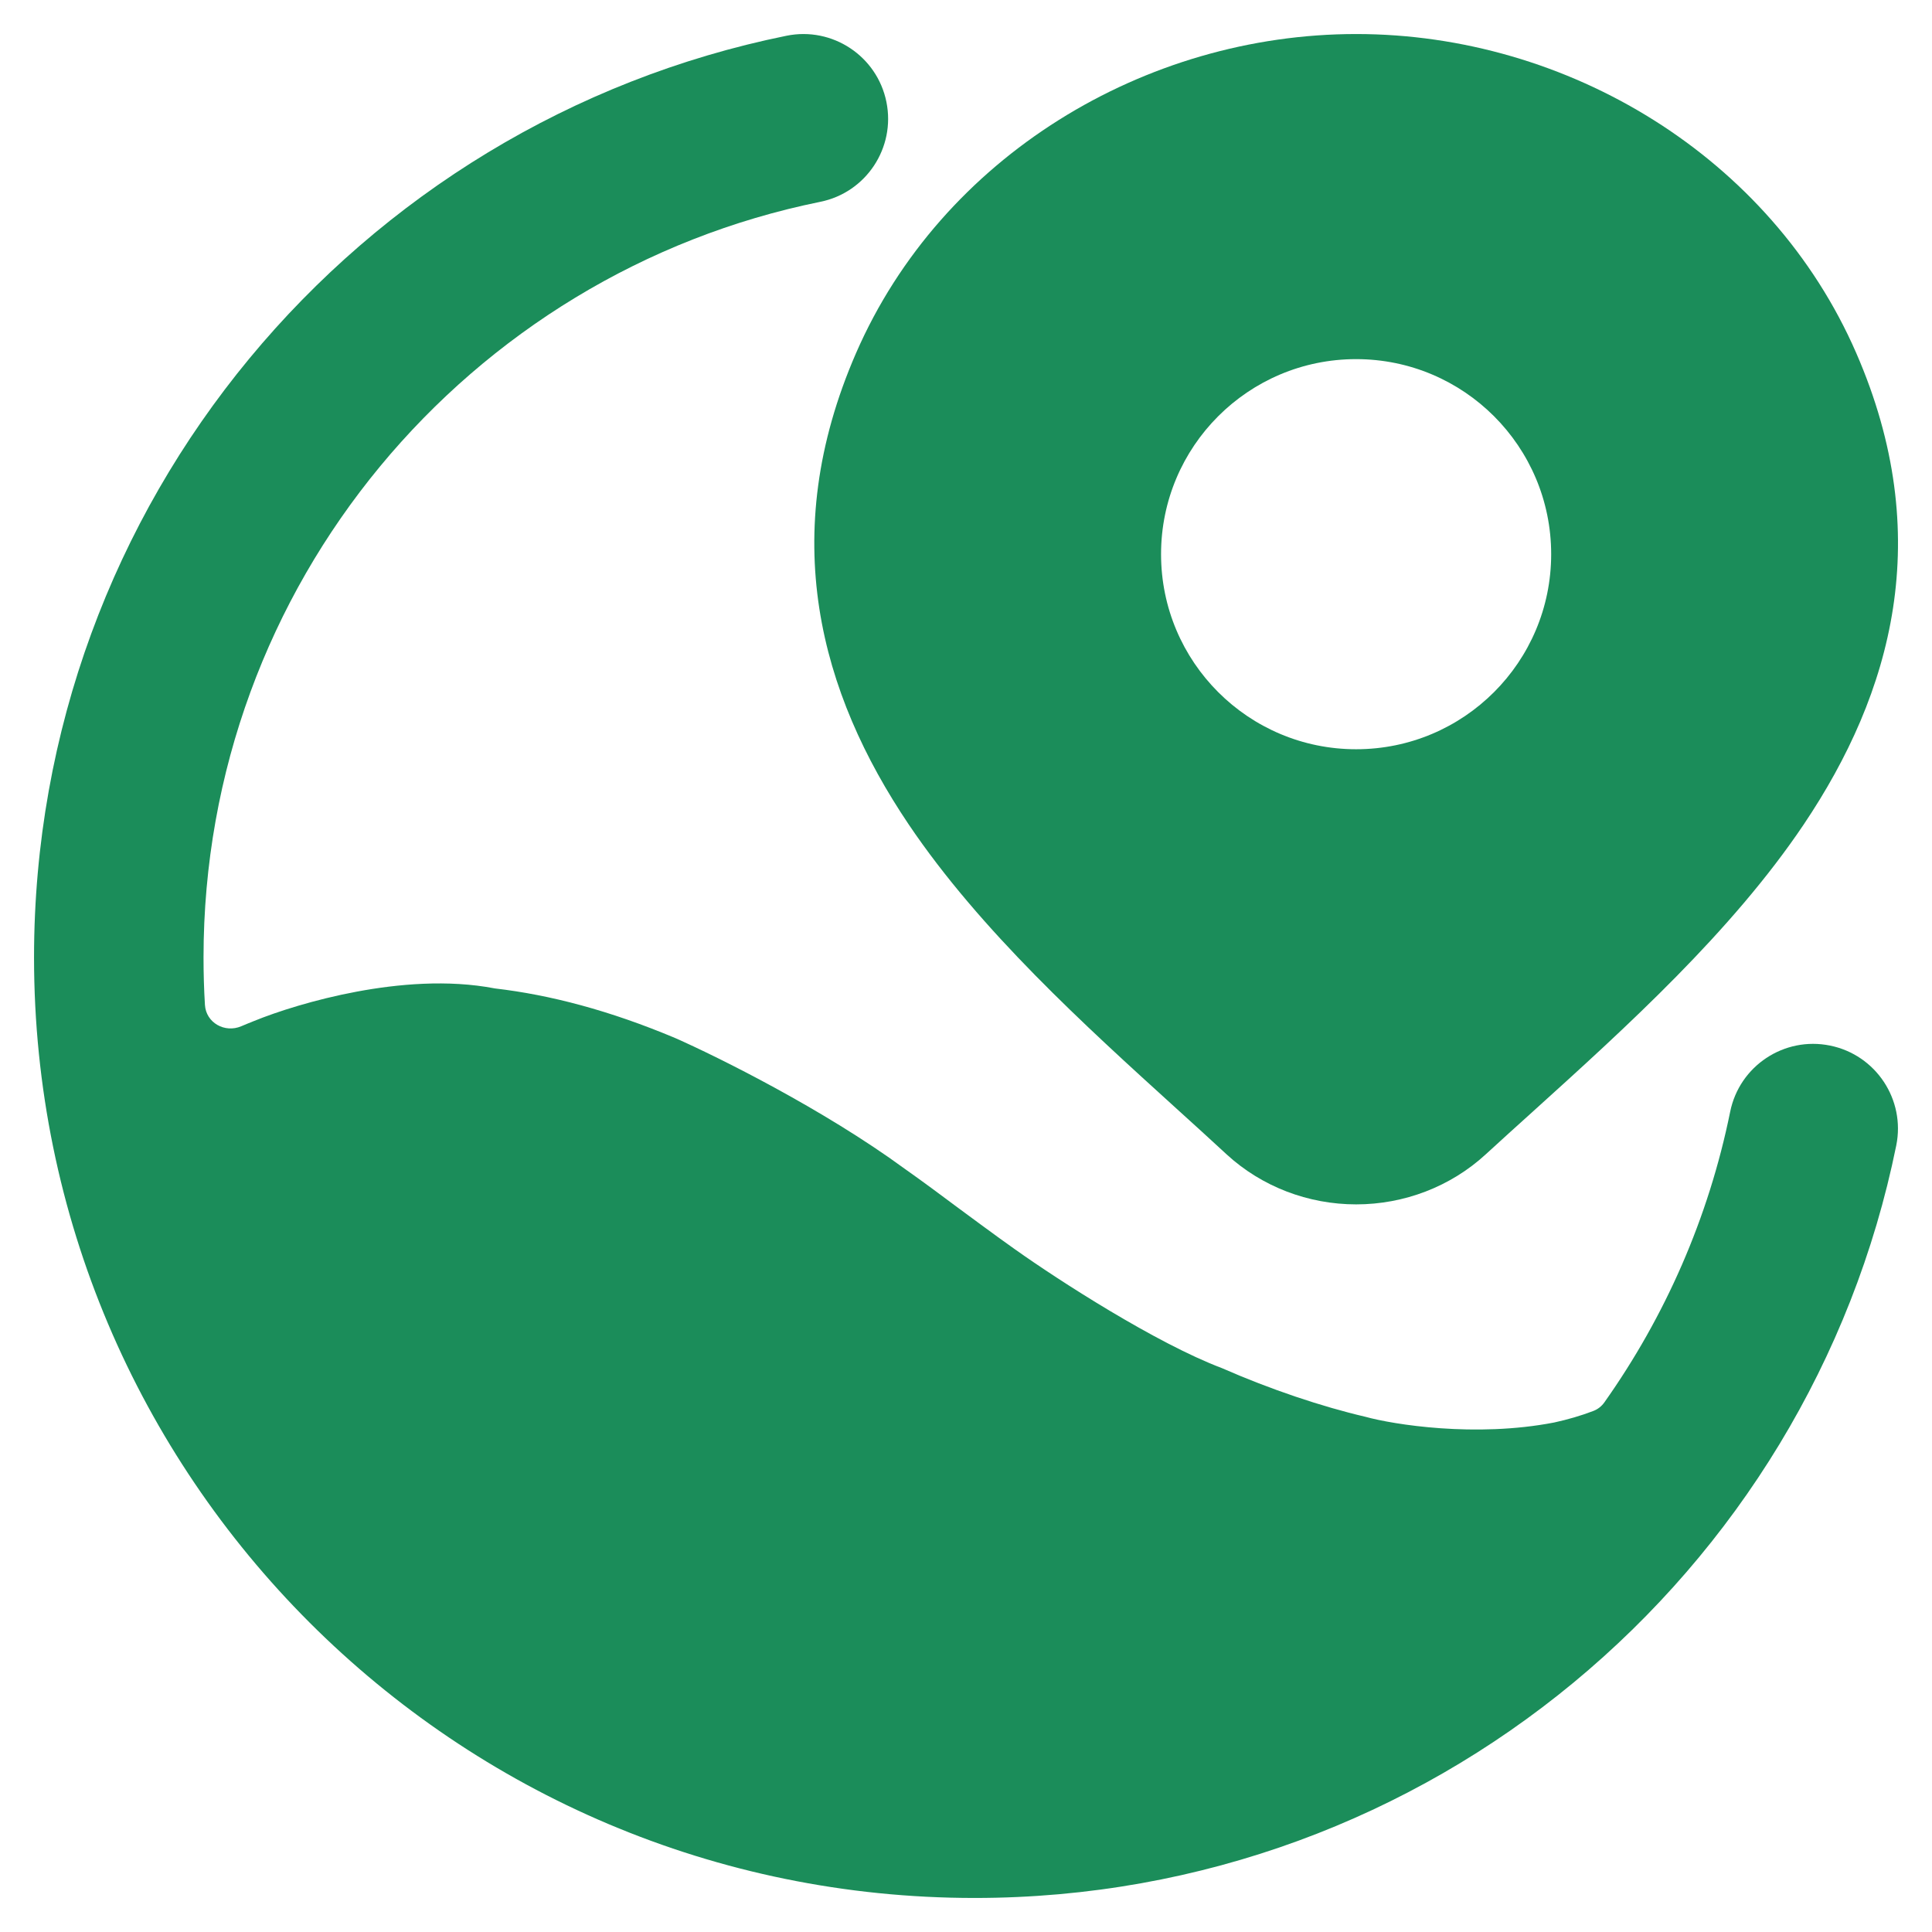
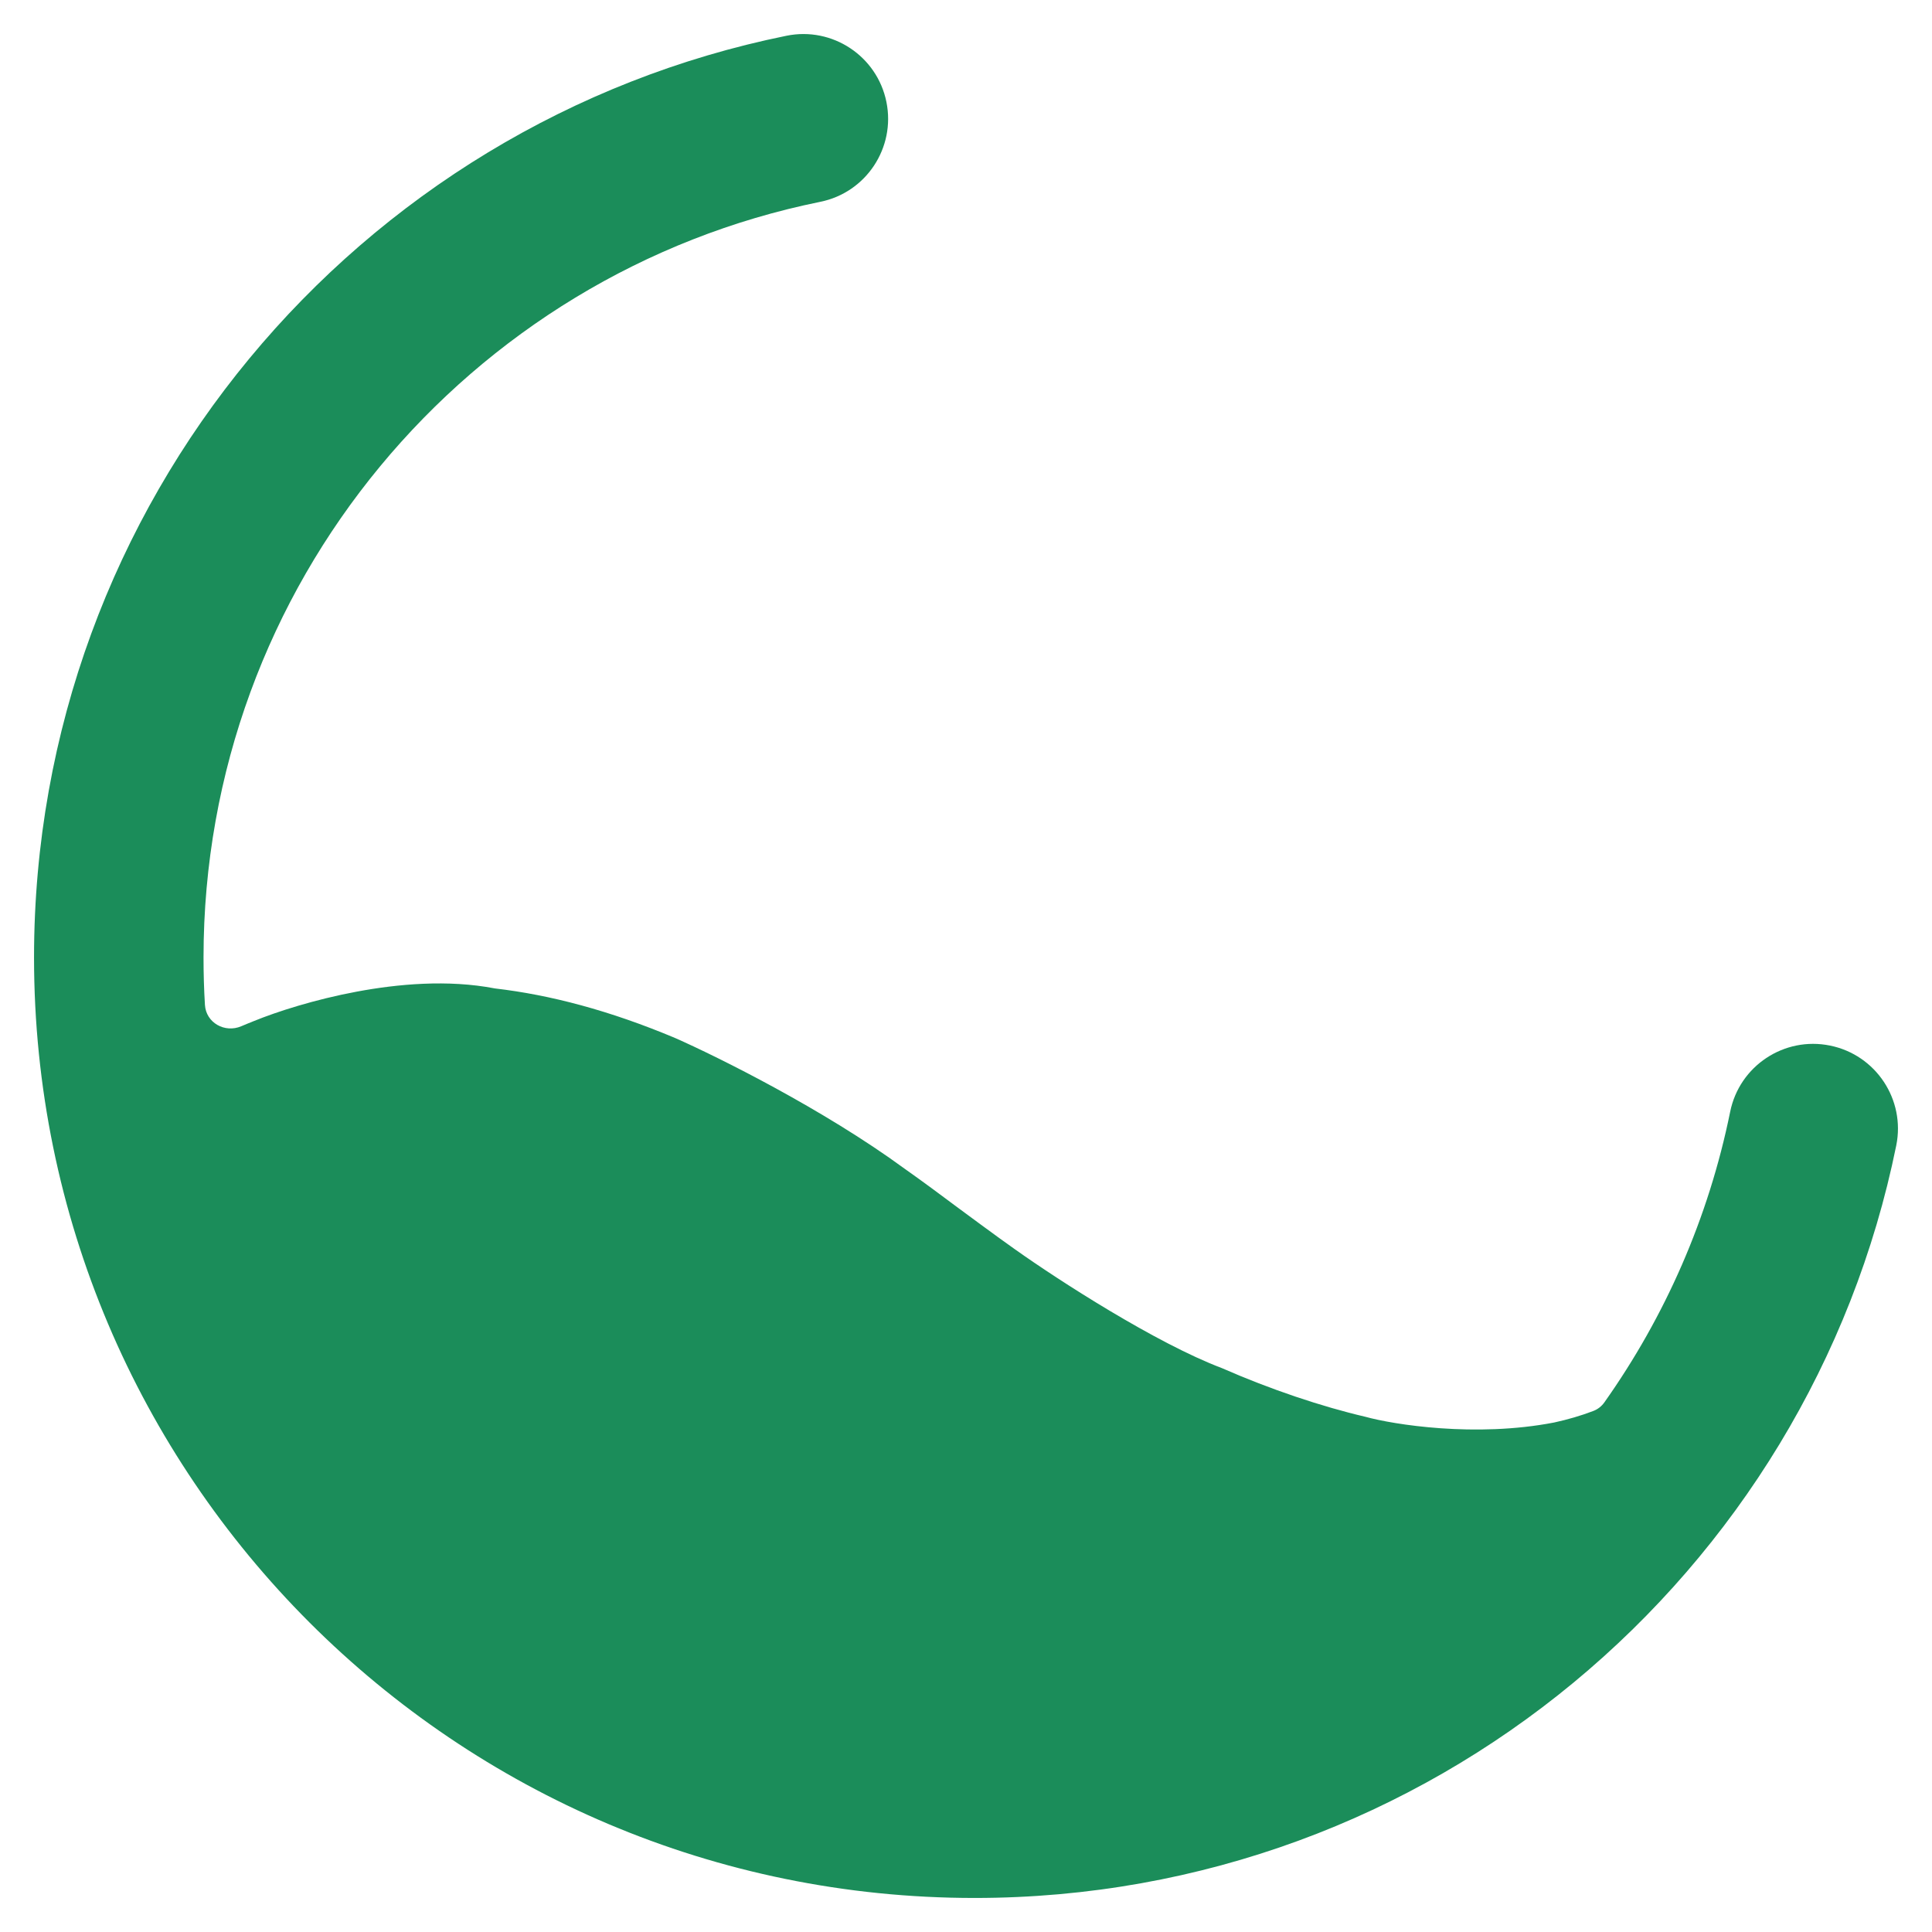
<svg xmlns="http://www.w3.org/2000/svg" width="26" height="26" viewBox="0 0 26 26" fill="none">
  <path d="M11.039 2.716C11.656 2.591 12.054 1.989 11.929 1.372C11.804 0.755 11.202 0.356 10.585 0.481C4.807 1.654 0.458 6.76 0.458 12.885C0.458 19.875 6.125 25.542 13.115 25.542C19.24 25.542 24.346 21.193 25.519 15.415C25.644 14.798 25.245 14.196 24.628 14.071C24.011 13.945 23.409 14.344 23.284 14.961C22.993 16.394 22.407 17.719 21.592 18.871C21.554 18.925 21.502 18.966 21.44 18.989C21.275 19.052 21.1 19.103 20.917 19.143C19.857 19.349 18.752 19.171 18.373 19.066C17.793 18.931 17.096 18.698 16.445 18.412C15.56 18.078 14.239 17.225 13.671 16.821L13.665 16.817C13.428 16.651 12.907 16.264 12.901 16.26C12.663 16.082 12.415 15.898 12.174 15.728C11.08 14.927 9.662 14.224 9.09 13.971C8.204 13.598 7.4 13.388 6.661 13.302C6.024 13.179 5.348 13.243 4.801 13.345C4.234 13.451 3.728 13.614 3.414 13.742C3.36 13.763 3.304 13.787 3.246 13.811C3.025 13.905 2.773 13.764 2.758 13.524C2.745 13.313 2.739 13.1 2.739 12.885C2.739 7.866 6.303 3.677 11.039 2.716Z" fill="#1B8D5A" />
-   <path d="M18.251 0.458C21.098 0.458 23.831 2.111 24.98 4.75C26.054 7.215 25.463 9.326 24.274 11.095C23.302 12.541 21.878 13.829 20.634 14.954C20.414 15.152 20.2 15.346 19.995 15.534C19.52 15.971 18.894 16.208 18.251 16.208C17.607 16.208 16.981 15.971 16.506 15.534L16.504 15.532C16.288 15.332 16.061 15.126 15.828 14.915C14.596 13.797 13.192 12.523 12.229 11.095C11.039 9.328 10.446 7.218 11.521 4.75C12.671 2.111 15.404 0.458 18.251 0.458ZM18.25 4.833C16.8 4.833 15.625 6.008 15.625 7.458C15.625 8.908 16.8 10.083 18.25 10.083C19.7 10.083 20.875 8.908 20.875 7.458C20.875 6.008 19.7 4.833 18.25 4.833Z" fill="#1B8D5A" />
</svg>